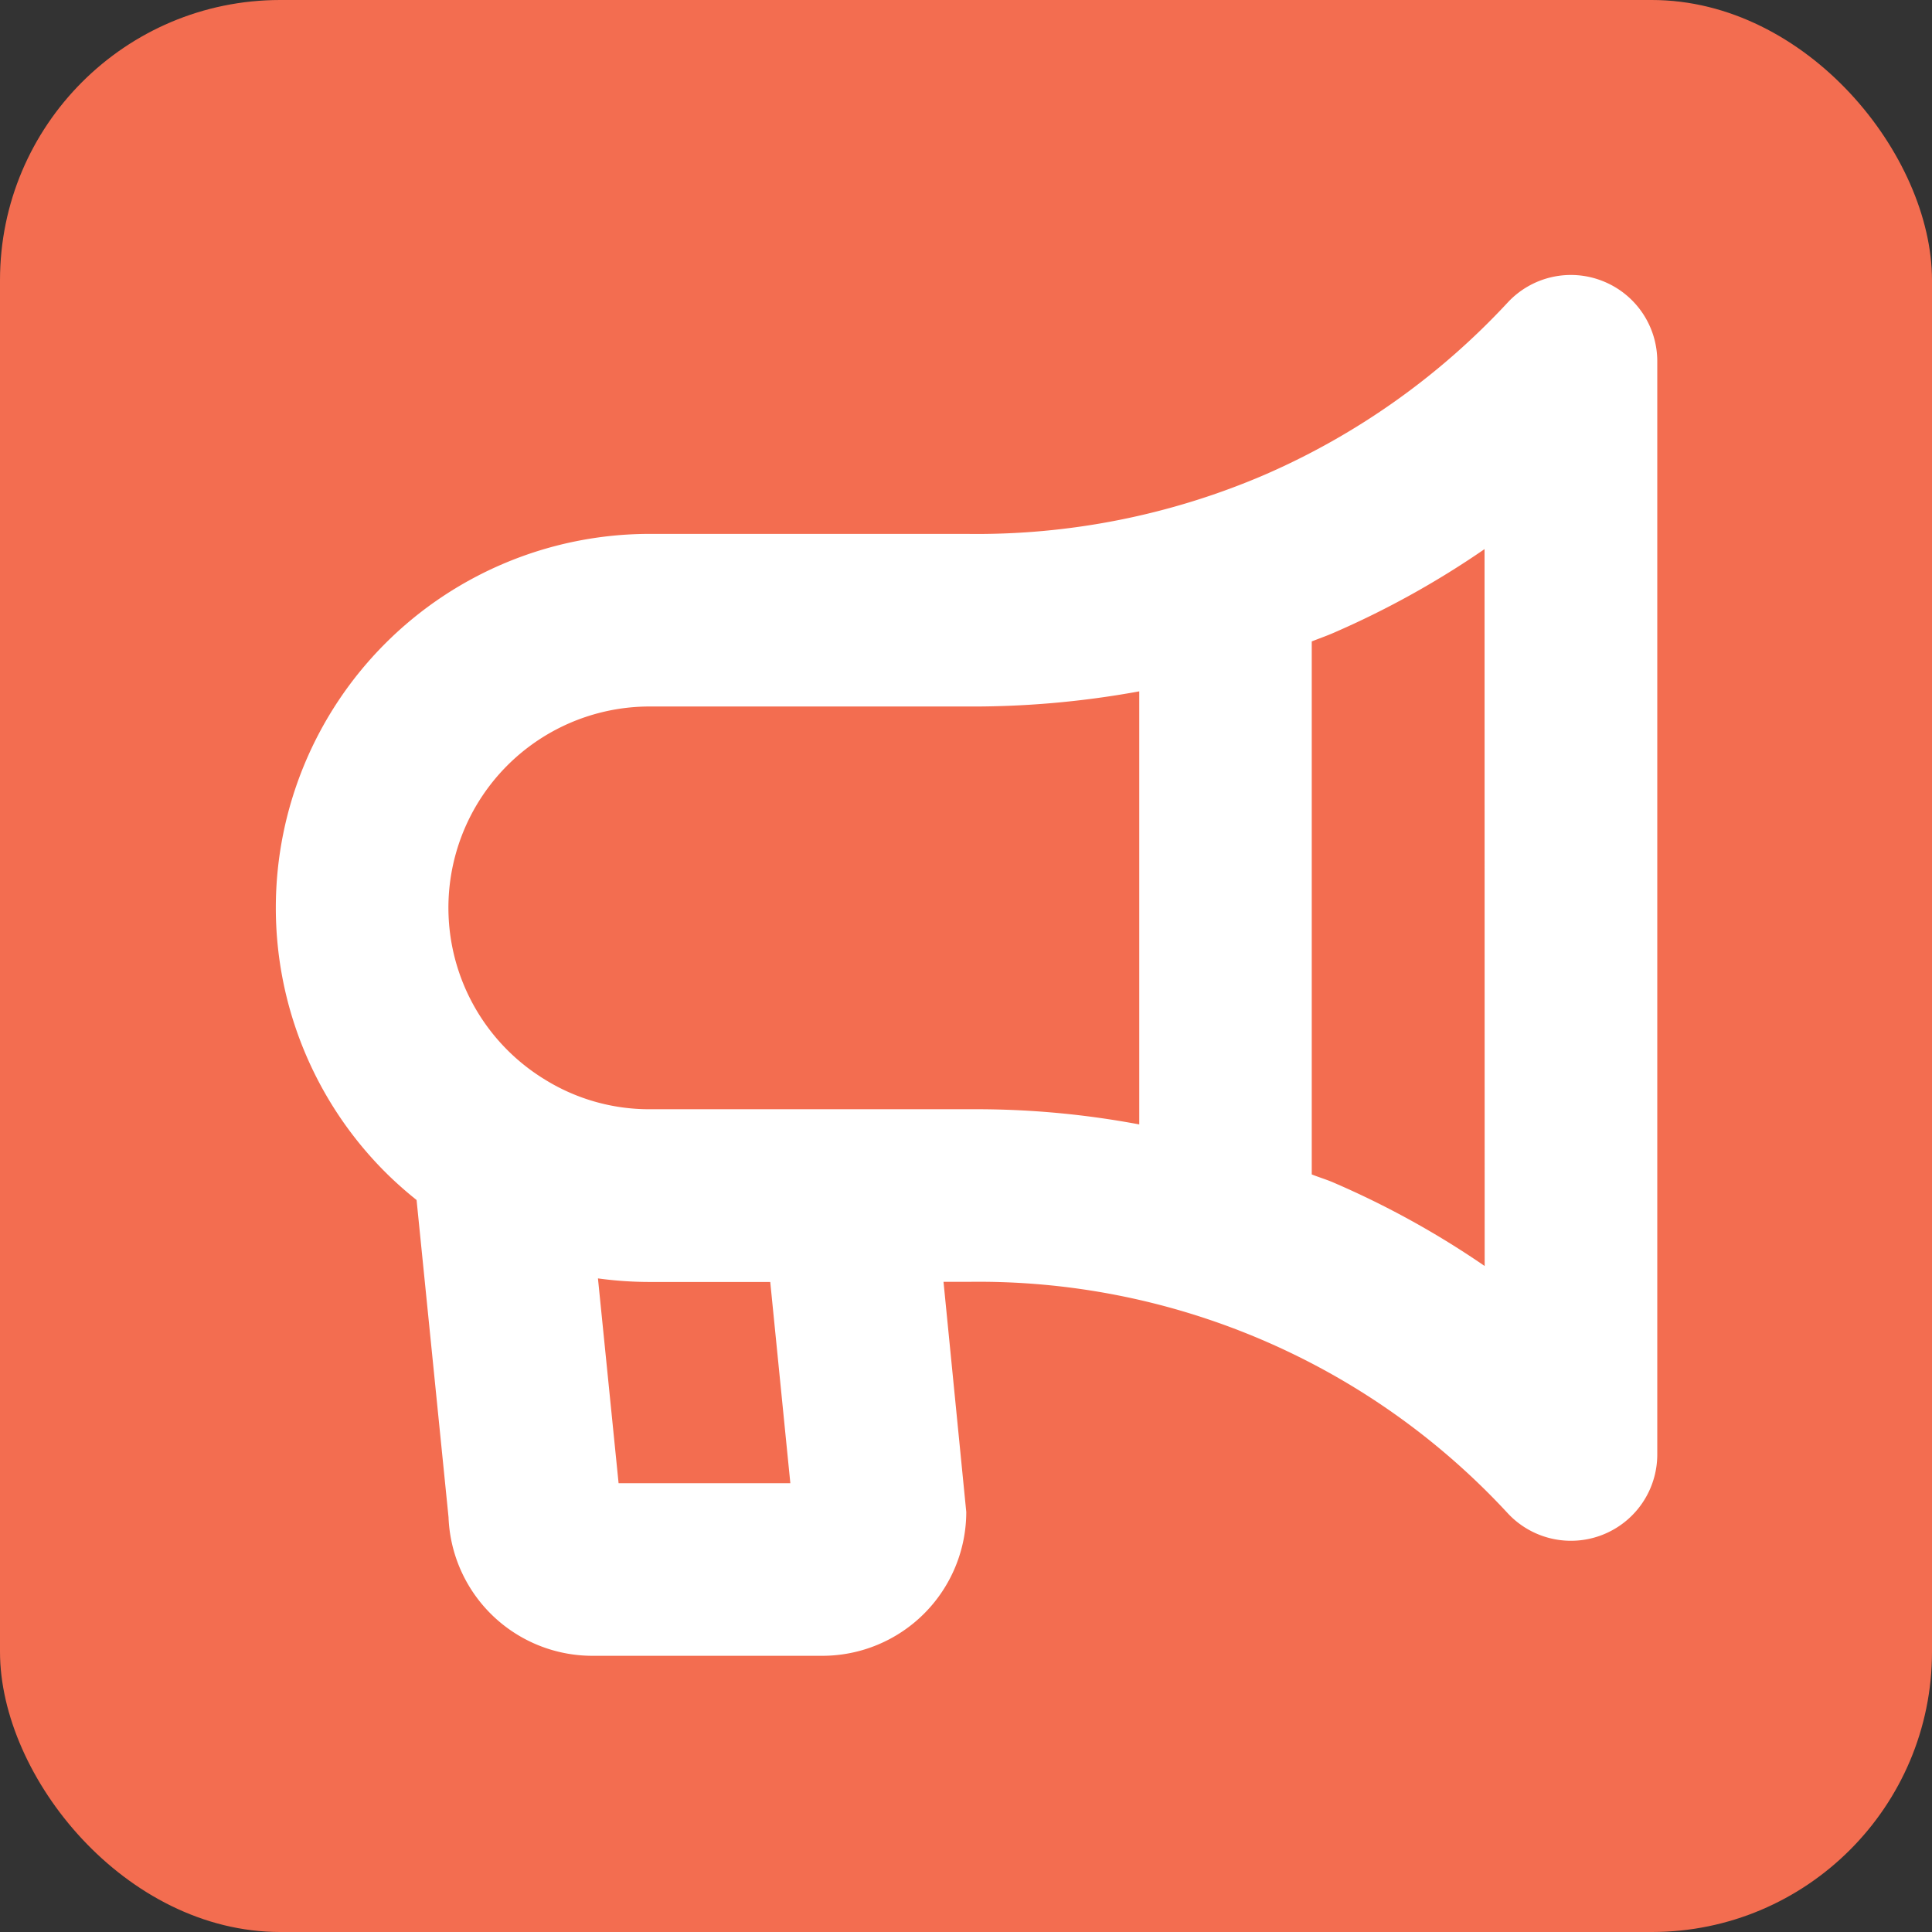
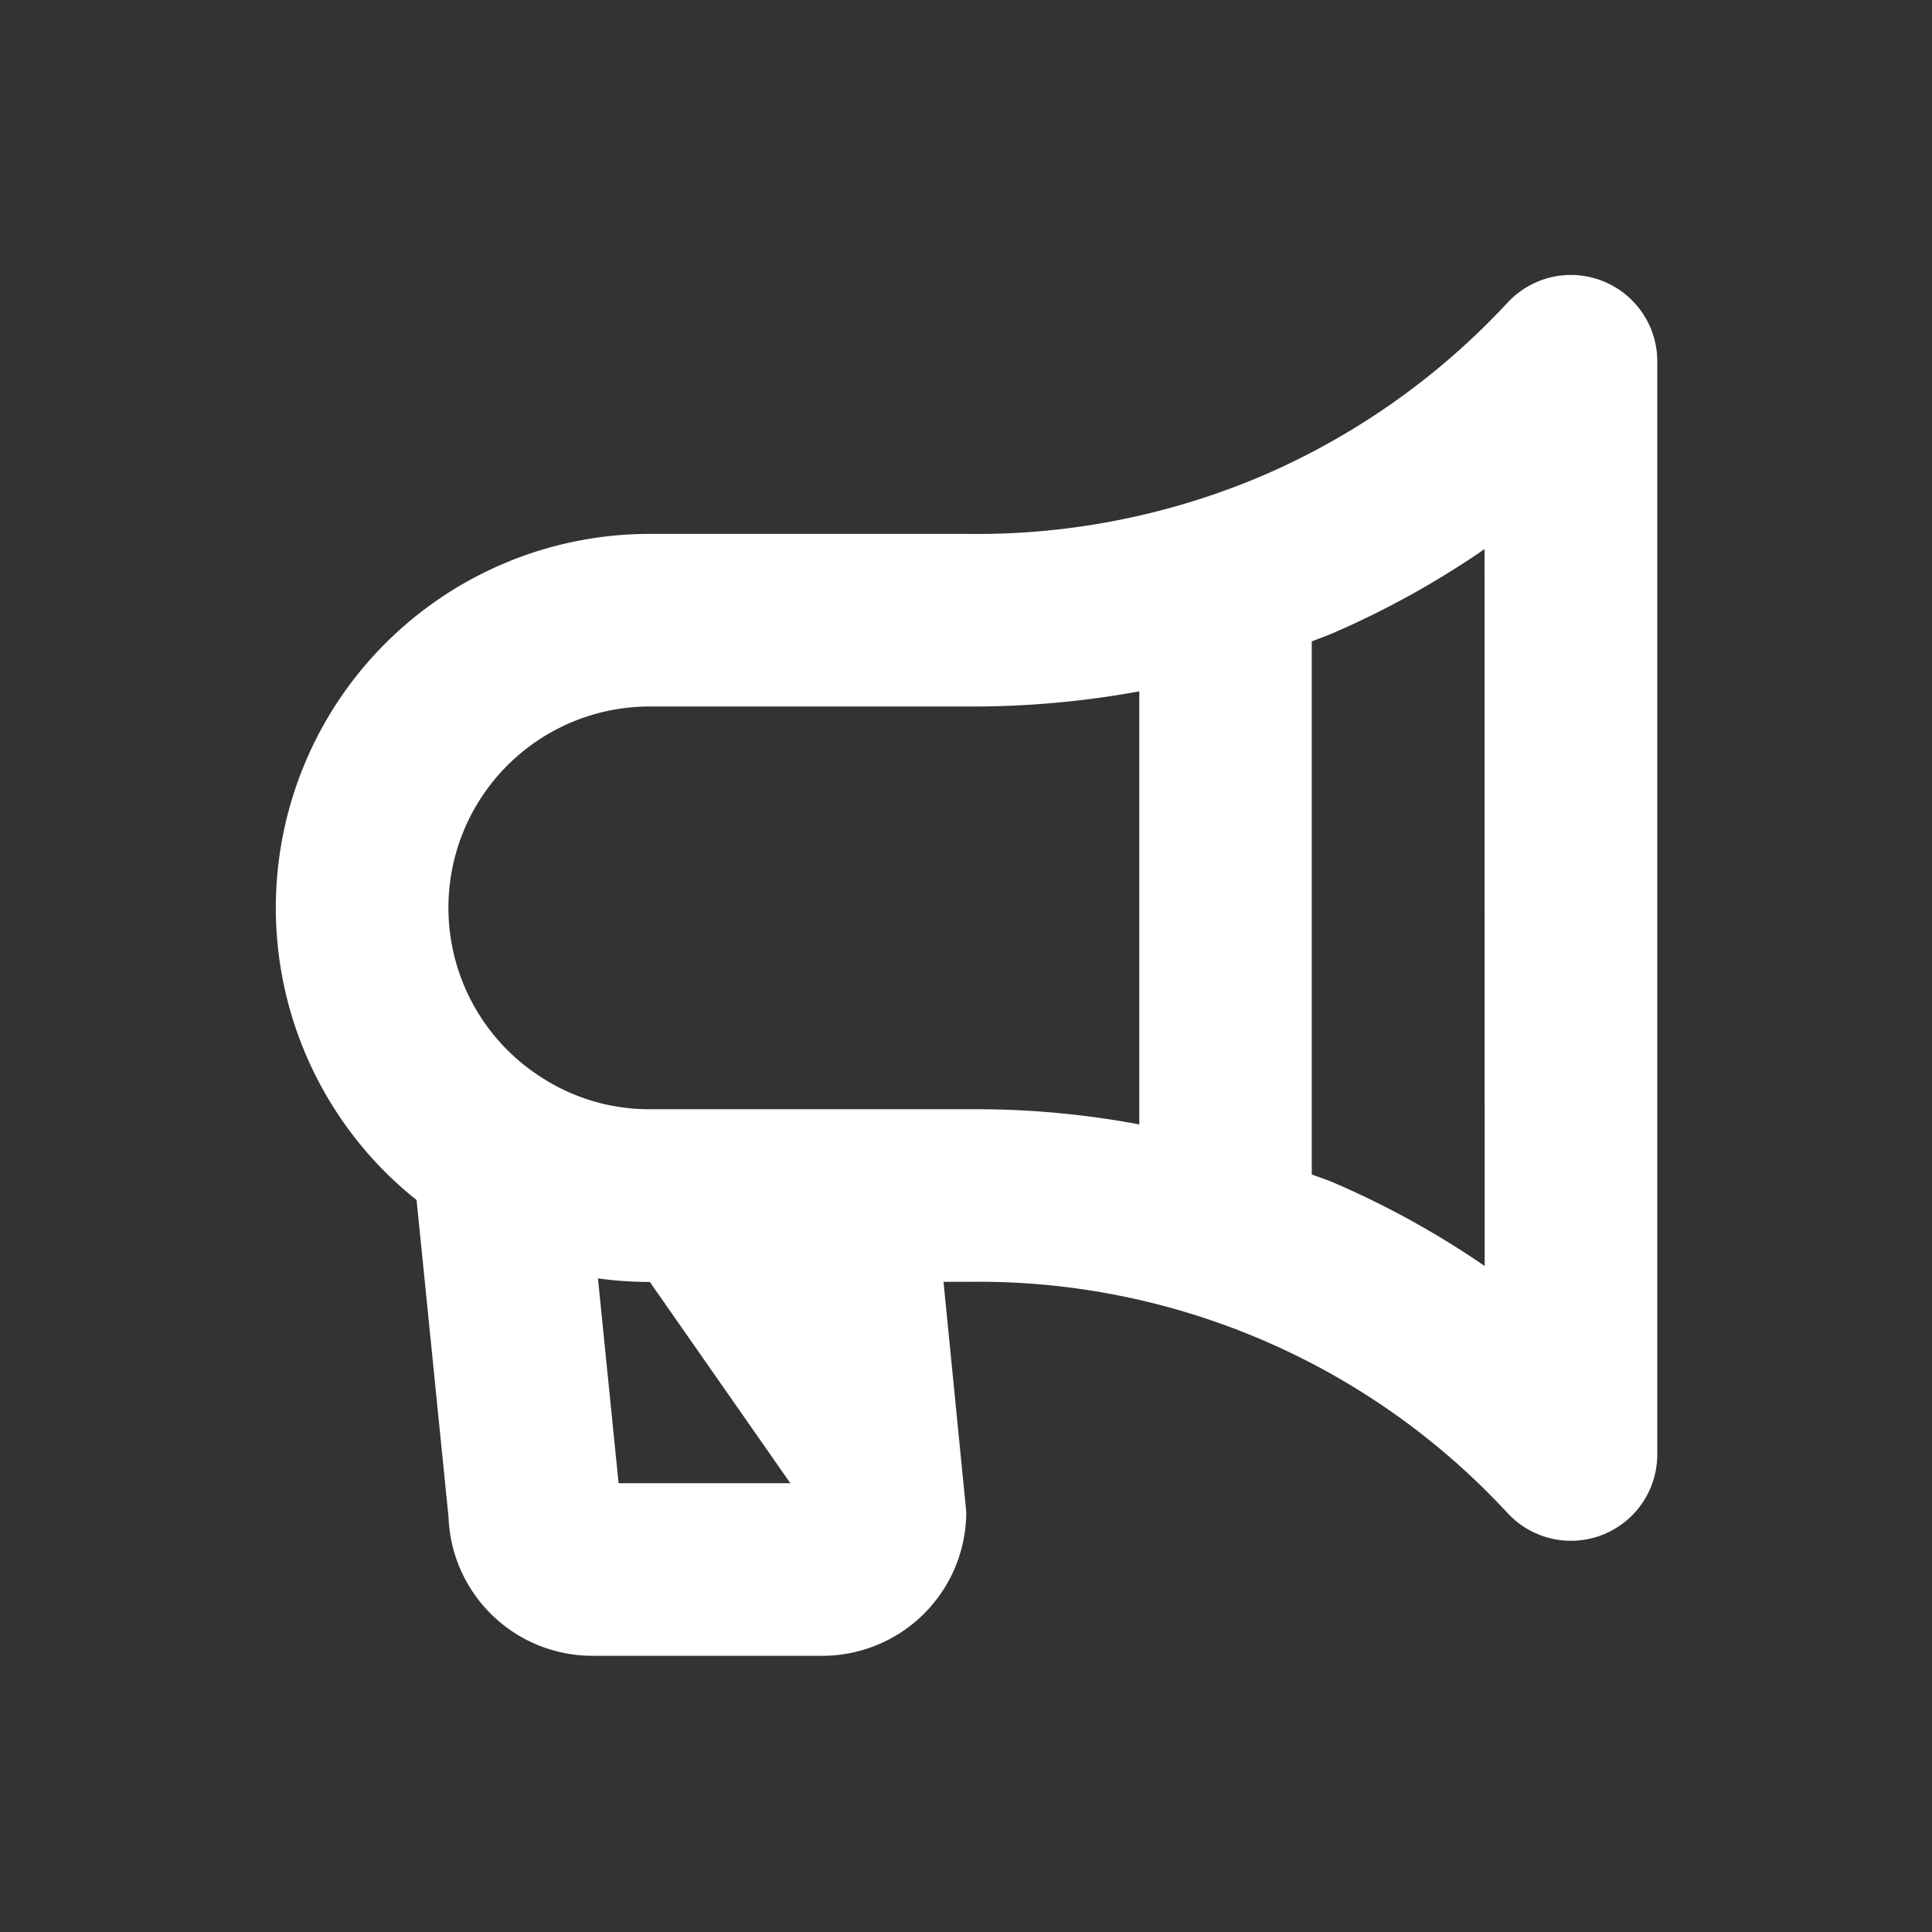
<svg xmlns="http://www.w3.org/2000/svg" width="500" height="500" viewBox="0 0 500 500">
  <rect x="0" y="0" width="500" height="500" fill="#333333" stroke="none" />
-   <rect width="500" height="500" rx="72.52" style="fill:#f36d50" />
-   <path d="M414.73,72.72a22.31,22.31,0,0,0-24.52,5.55,188,188,0,0,1-62.9,44.59,188.57,188.57,0,0,1-77.24,15.31H168.18a96.77,96.77,0,0,0-68.5,165.15,99.59,99.59,0,0,0,8.13,7.24l8.27,82.1a37.27,37.27,0,0,0,37.21,35.86h59.56a37.26,37.26,0,0,0,37.22-37.22l-5.89-59.56h6.25a186.43,186.43,0,0,1,139.7,59.81,22.34,22.34,0,0,0,38.77-15.14V93.5A22.32,22.32,0,0,0,414.73,72.72ZM204.54,383.85H160.09l-5.34-53a98.82,98.82,0,0,0,13.43.92h31.16Zm45.53-96.78H168.18a51.18,51.18,0,0,1-27.51-7.9l-.18-.11a52.08,52.08,0,0,1,27.69-96.22h81.51a239.91,239.91,0,0,0,45.15-3.92V291a228.64,228.64,0,0,0-41-3.93Zm134.16,40.57A229,229,0,0,0,345,306c-1.82-.78-3.7-1.33-5.52-2.06V166c1.85-.74,3.66-1.36,5.53-2.17a230.59,230.59,0,0,0,39.19-21.72Z" transform="translate(0 0)" style="fill:#fff" />
+   <path d="M414.73,72.72a22.31,22.31,0,0,0-24.52,5.55,188,188,0,0,1-62.9,44.59,188.57,188.57,0,0,1-77.24,15.31H168.18a96.77,96.77,0,0,0-68.5,165.15,99.59,99.59,0,0,0,8.13,7.24l8.27,82.1a37.27,37.27,0,0,0,37.21,35.86h59.56a37.26,37.26,0,0,0,37.22-37.22l-5.89-59.56h6.25a186.43,186.43,0,0,1,139.7,59.81,22.34,22.34,0,0,0,38.77-15.14V93.5A22.32,22.32,0,0,0,414.73,72.72ZM204.54,383.85H160.09l-5.34-53a98.82,98.82,0,0,0,13.43.92Zm45.53-96.78H168.18a51.18,51.18,0,0,1-27.51-7.9l-.18-.11a52.08,52.08,0,0,1,27.69-96.22h81.51a239.91,239.91,0,0,0,45.15-3.92V291a228.64,228.64,0,0,0-41-3.93Zm134.16,40.57A229,229,0,0,0,345,306c-1.82-.78-3.7-1.33-5.52-2.06V166c1.85-.74,3.66-1.36,5.53-2.17a230.59,230.59,0,0,0,39.19-21.72Z" transform="translate(0 0)" style="fill:#fff" />
</svg>